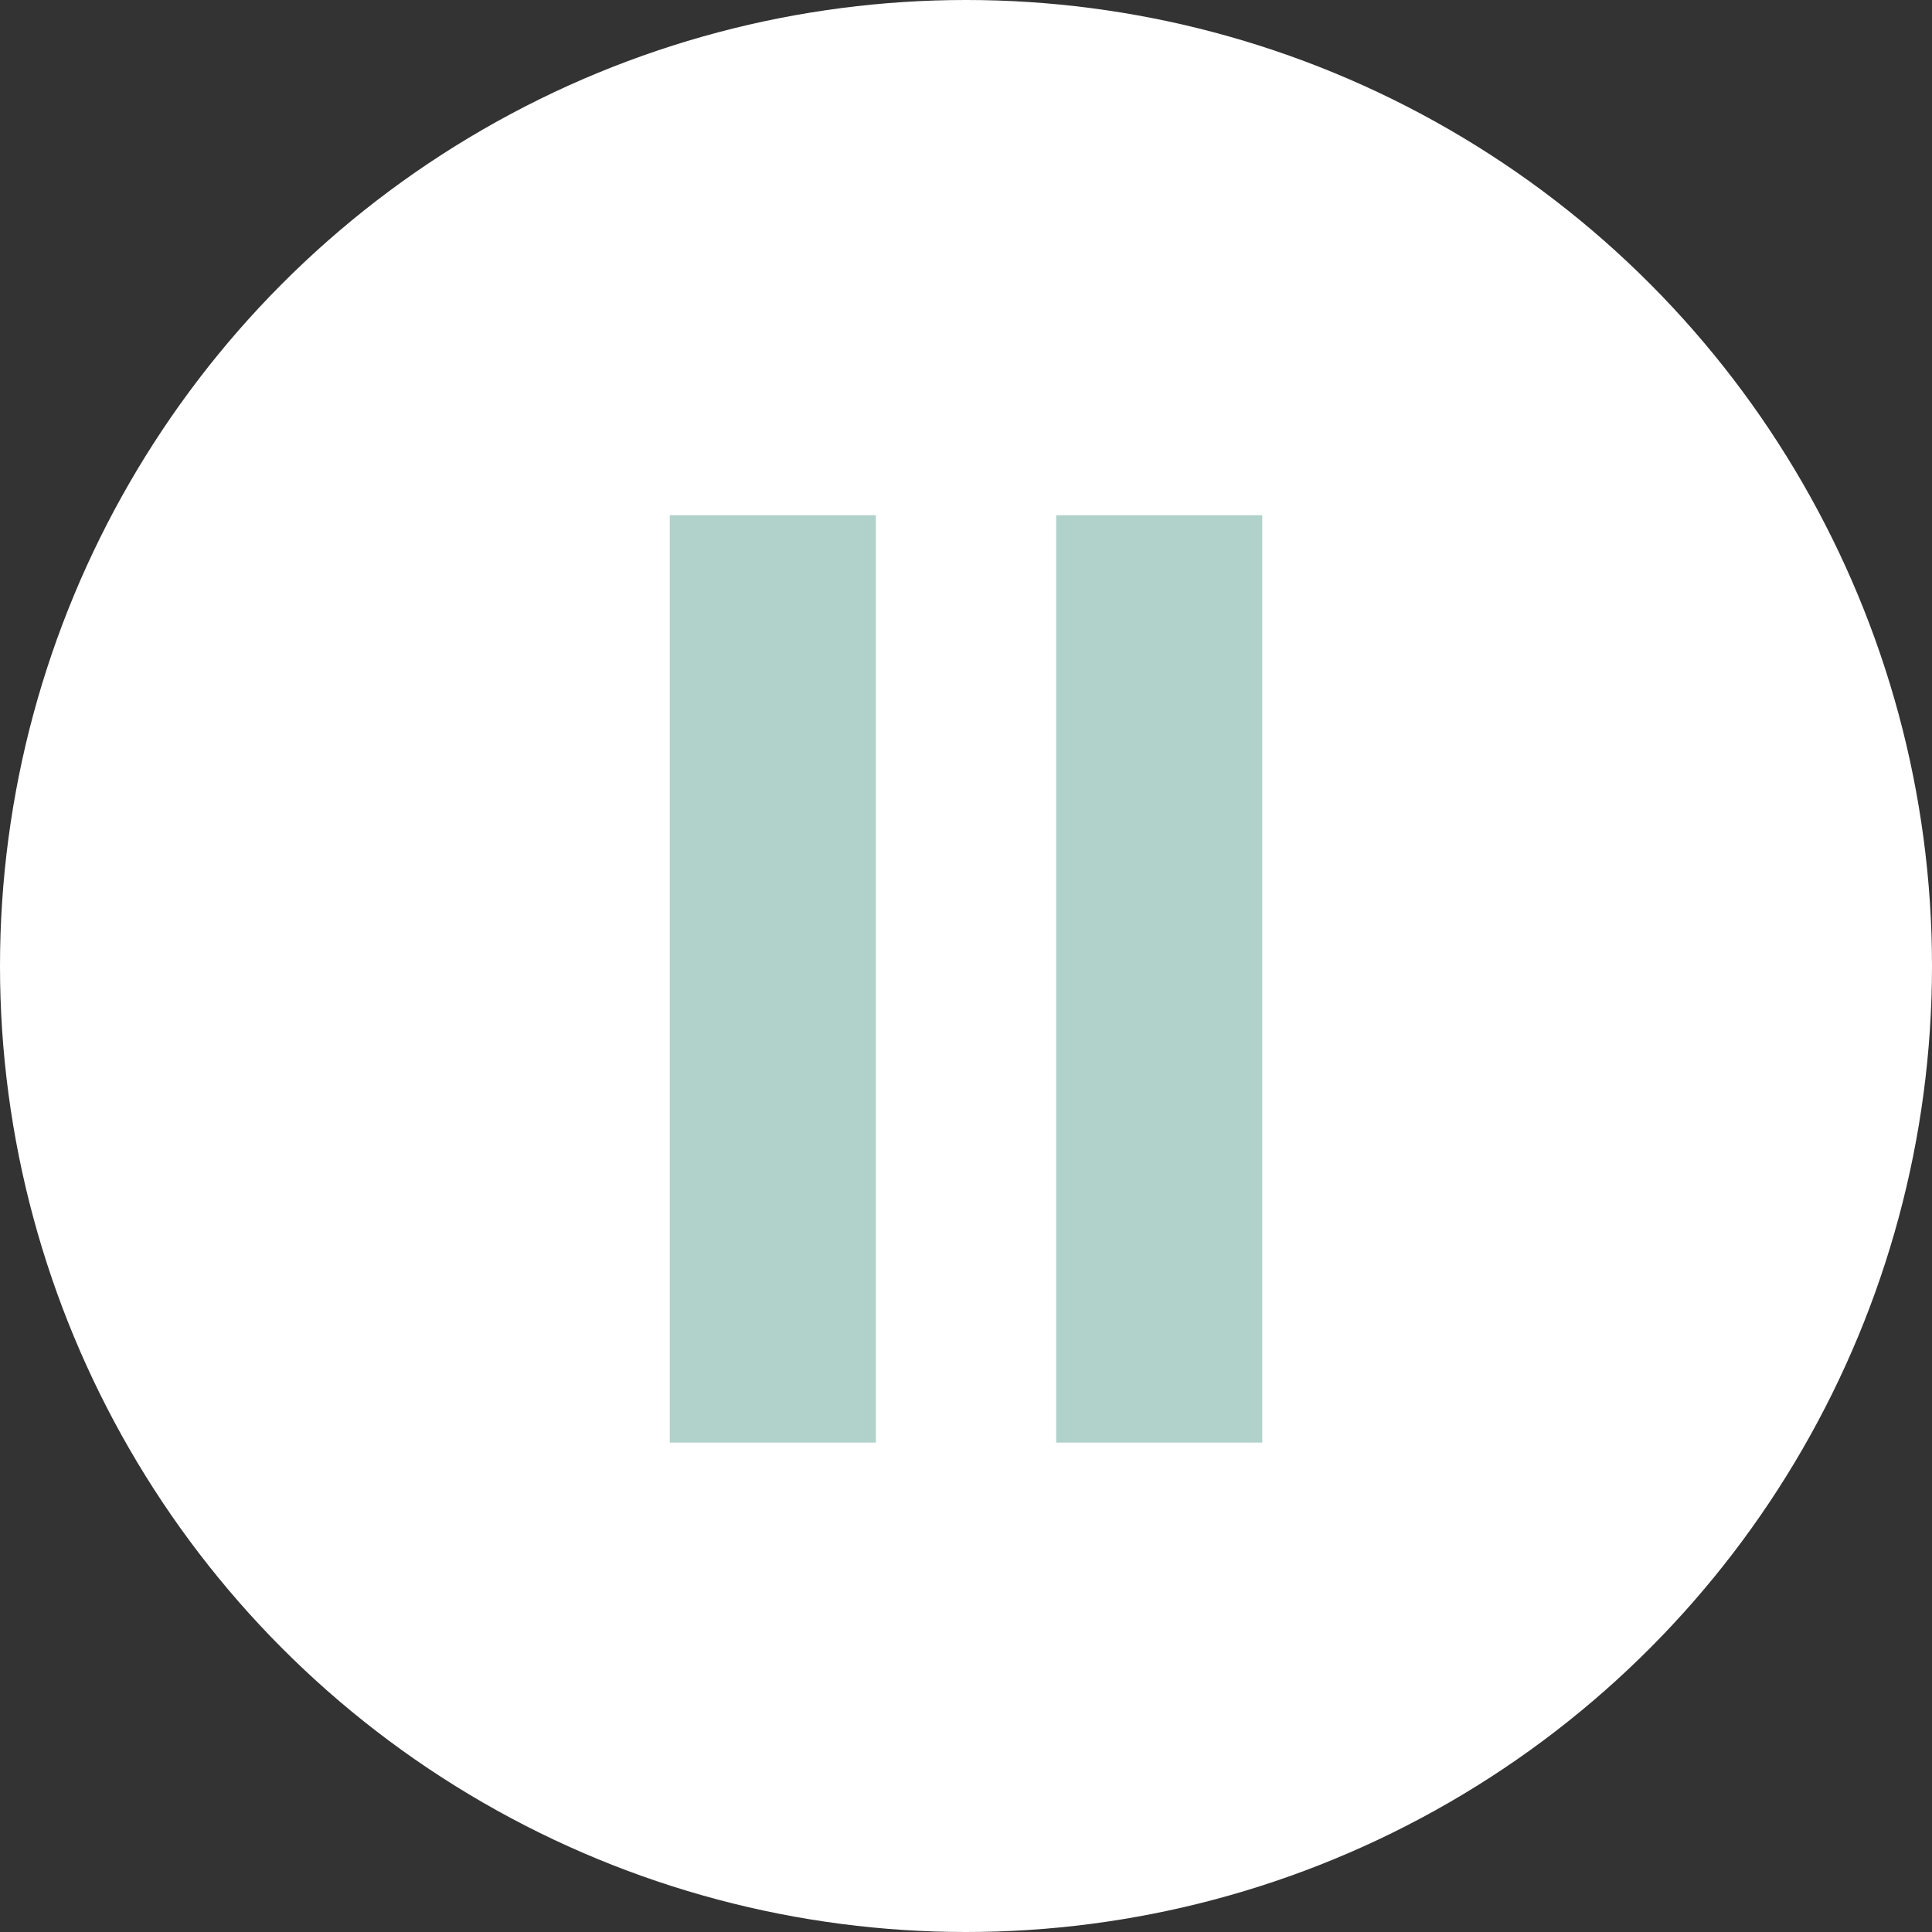
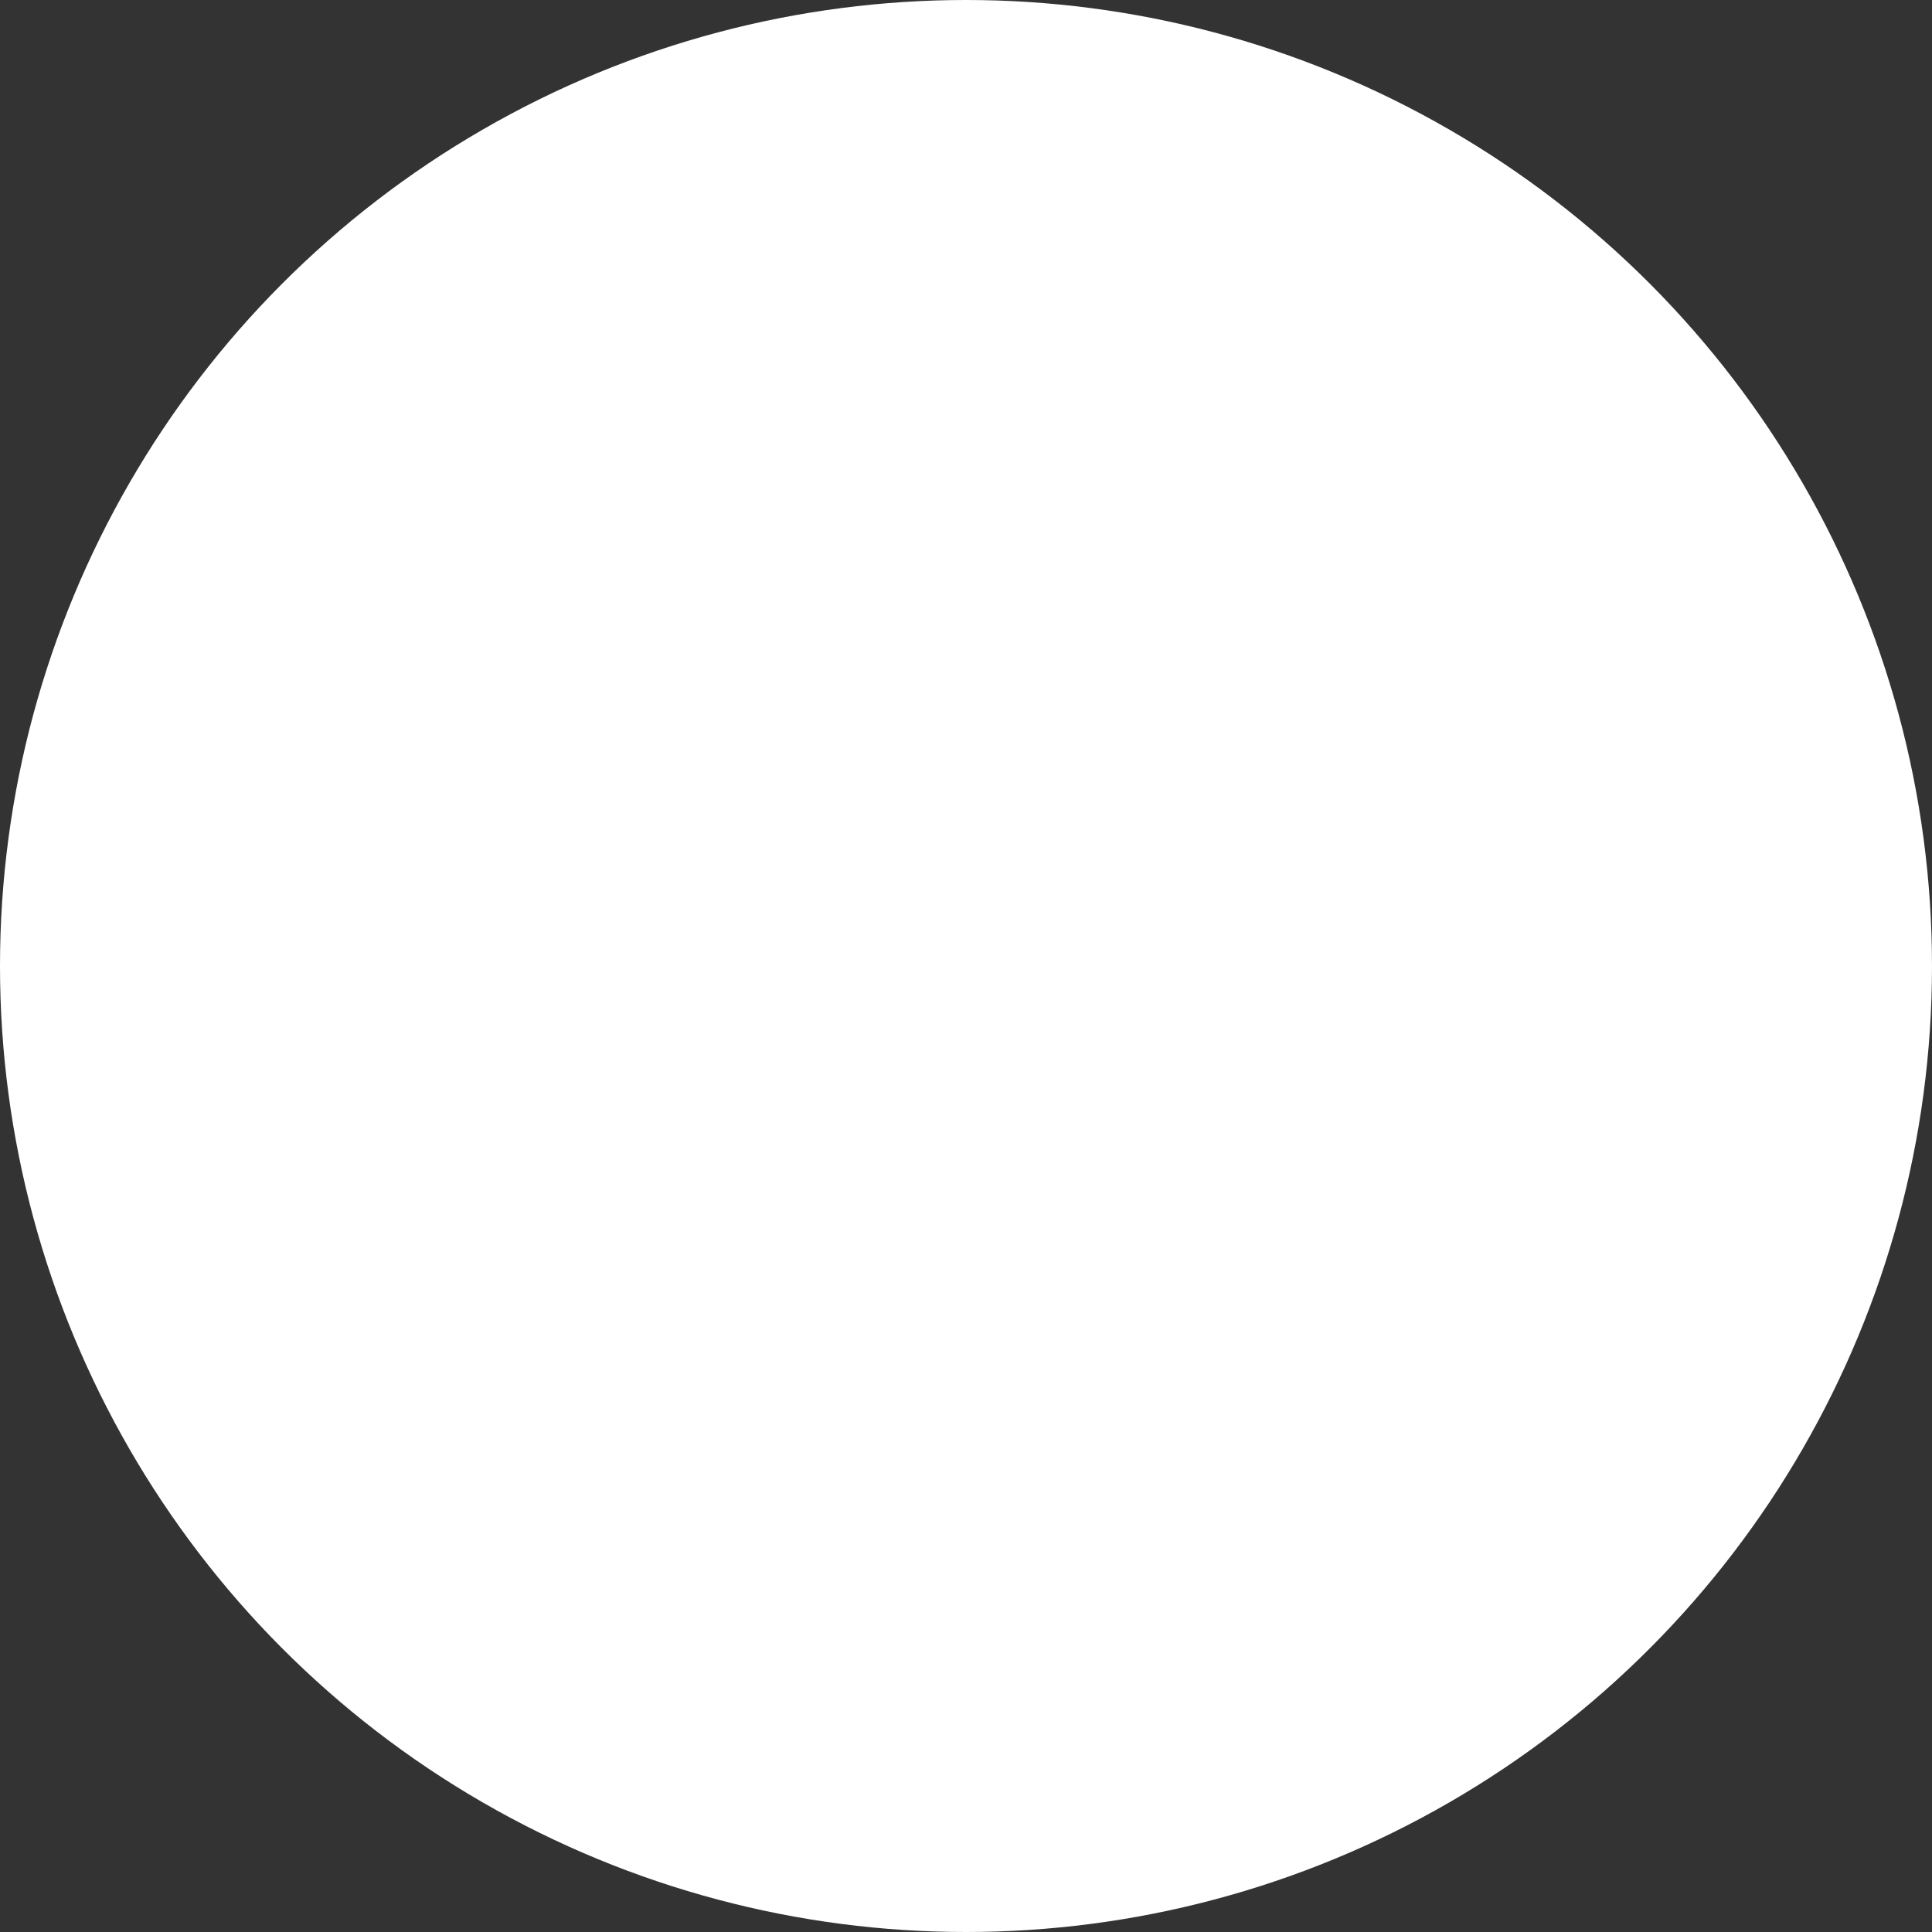
<svg xmlns="http://www.w3.org/2000/svg" width="75" height="75" viewBox="0 0 75 75" fill="none">
  <rect x="0" y="0" width="75" height="75" fill="#333333" stroke="none" />
  <circle cx="37.5" cy="37.5" r="37.5" fill="white" />
-   <rect x="26" y="20" width="8" height="36" fill="#B1D2CA" />
-   <rect x="41" y="20" width="8" height="36" fill="#B1D2CA" />
</svg>